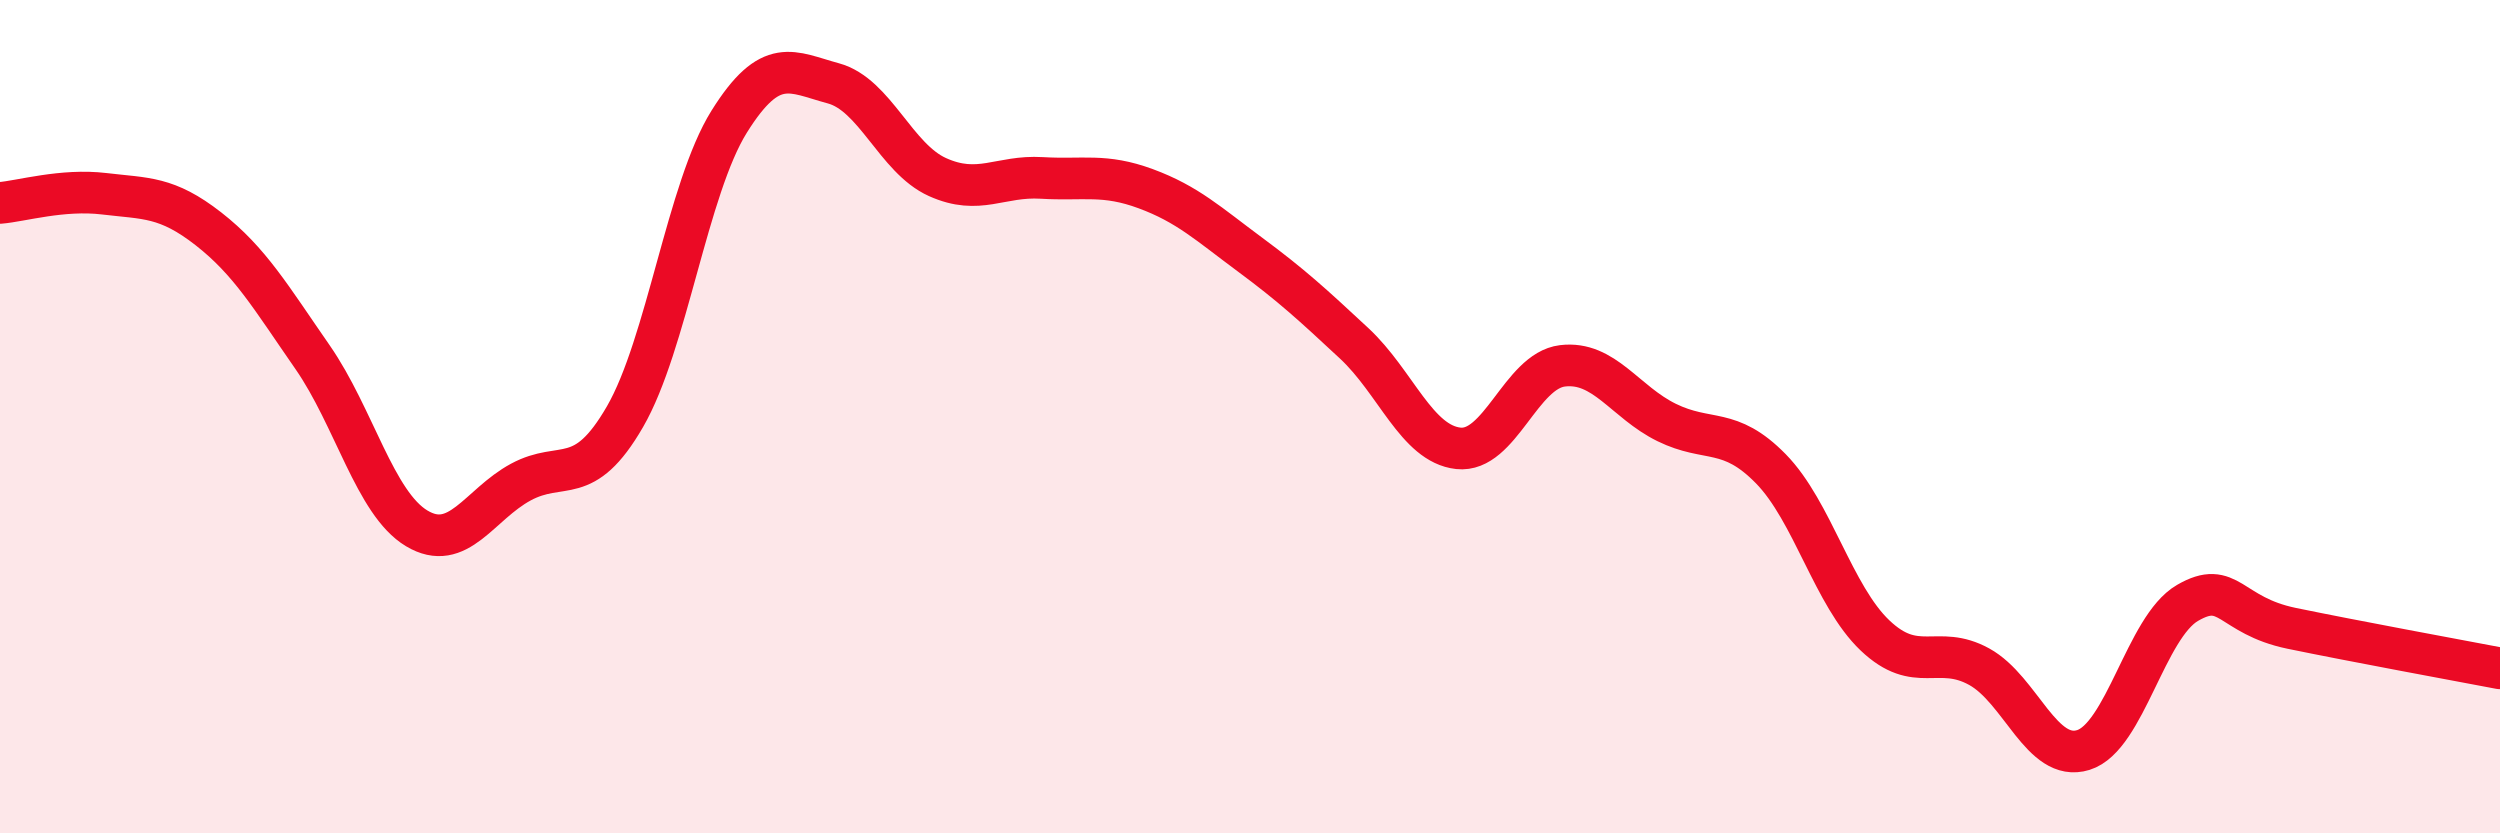
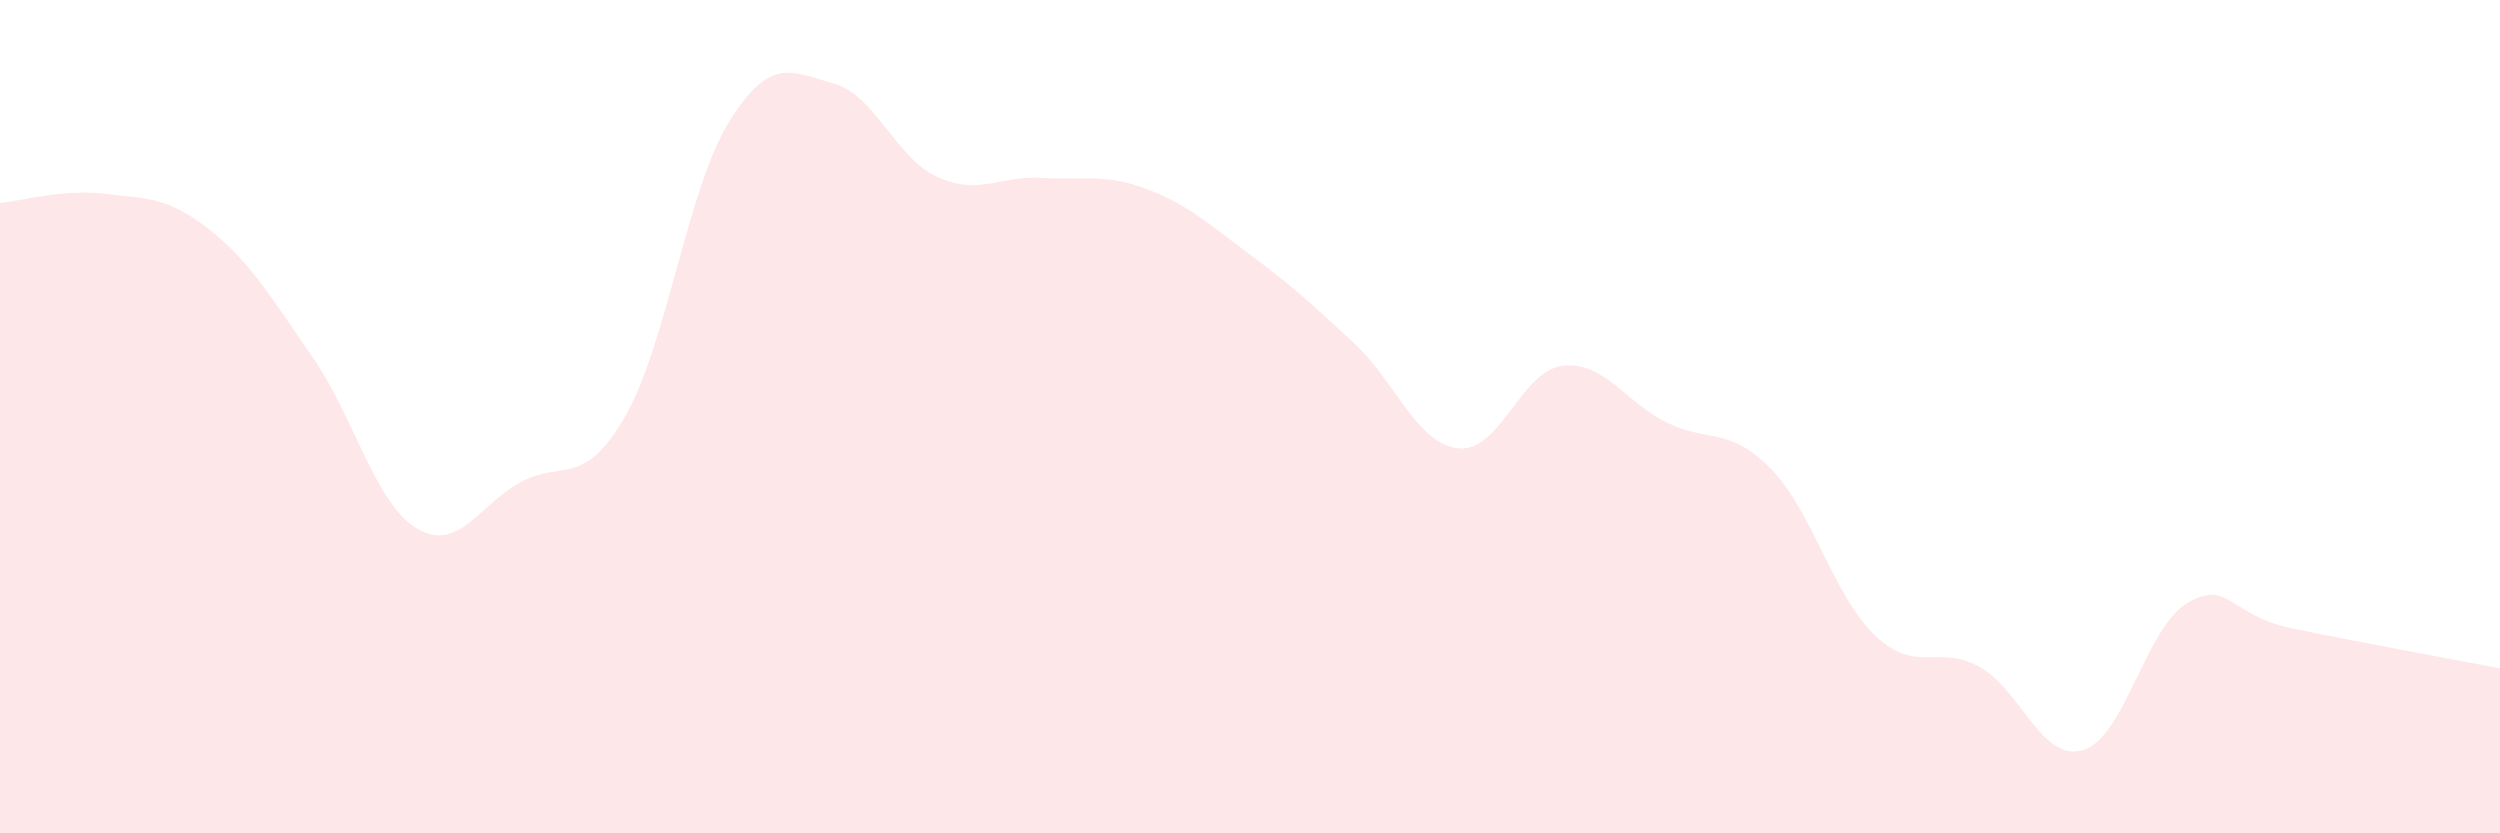
<svg xmlns="http://www.w3.org/2000/svg" width="60" height="20" viewBox="0 0 60 20">
  <path d="M 0,4.87 C 0.5,4.83 1.5,4.53 2.5,4.65 C 3.5,4.77 4,4.71 5,5.49 C 6,6.27 6.5,7.13 7.5,8.57 C 8.5,10.01 9,12.08 10,12.68 C 11,13.28 11.5,12.11 12.5,11.57 C 13.5,11.03 14,11.73 15,10 C 16,8.27 16.5,4.52 17.5,2.92 C 18.5,1.32 19,1.73 20,2 C 21,2.27 21.5,3.8 22.5,4.25 C 23.5,4.7 24,4.21 25,4.27 C 26,4.33 26.5,4.16 27.5,4.53 C 28.5,4.9 29,5.37 30,6.11 C 31,6.85 31.5,7.31 32.5,8.24 C 33.5,9.17 34,10.65 35,10.76 C 36,10.87 36.5,8.9 37.5,8.78 C 38.5,8.66 39,9.65 40,10.14 C 41,10.63 41.5,10.23 42.5,11.25 C 43.5,12.27 44,14.3 45,15.25 C 46,16.2 46.5,15.45 47.5,16 C 48.5,16.55 49,18.31 50,18 C 51,17.69 51.5,15.05 52.5,14.47 C 53.5,13.89 53.5,14.77 55,15.08 C 56.5,15.39 59,15.85 60,16.04L60 20L0 20Z" fill="#EB0A25" opacity="0.1" stroke-linecap="round" stroke-linejoin="round" />
-   <path d="M 0,4.87 C 0.5,4.83 1.5,4.53 2.5,4.65 C 3.5,4.77 4,4.71 5,5.49 C 6,6.27 6.5,7.13 7.5,8.57 C 8.5,10.01 9,12.08 10,12.68 C 11,13.28 11.5,12.11 12.5,11.57 C 13.5,11.03 14,11.73 15,10 C 16,8.27 16.5,4.52 17.5,2.92 C 18.5,1.32 19,1.73 20,2 C 21,2.27 21.5,3.8 22.5,4.25 C 23.5,4.7 24,4.21 25,4.27 C 26,4.33 26.5,4.16 27.5,4.53 C 28.5,4.9 29,5.37 30,6.11 C 31,6.85 31.5,7.31 32.5,8.24 C 33.5,9.17 34,10.65 35,10.76 C 36,10.87 36.5,8.9 37.5,8.78 C 38.5,8.66 39,9.65 40,10.14 C 41,10.63 41.5,10.23 42.5,11.25 C 43.5,12.27 44,14.3 45,15.25 C 46,16.2 46.5,15.45 47.5,16 C 48.5,16.55 49,18.31 50,18 C 51,17.69 51.5,15.05 52.5,14.47 C 53.5,13.89 53.5,14.77 55,15.08 C 56.5,15.39 59,15.85 60,16.04" stroke="#EB0A25" stroke-width="1" fill="none" stroke-linecap="round" stroke-linejoin="round" />
</svg>